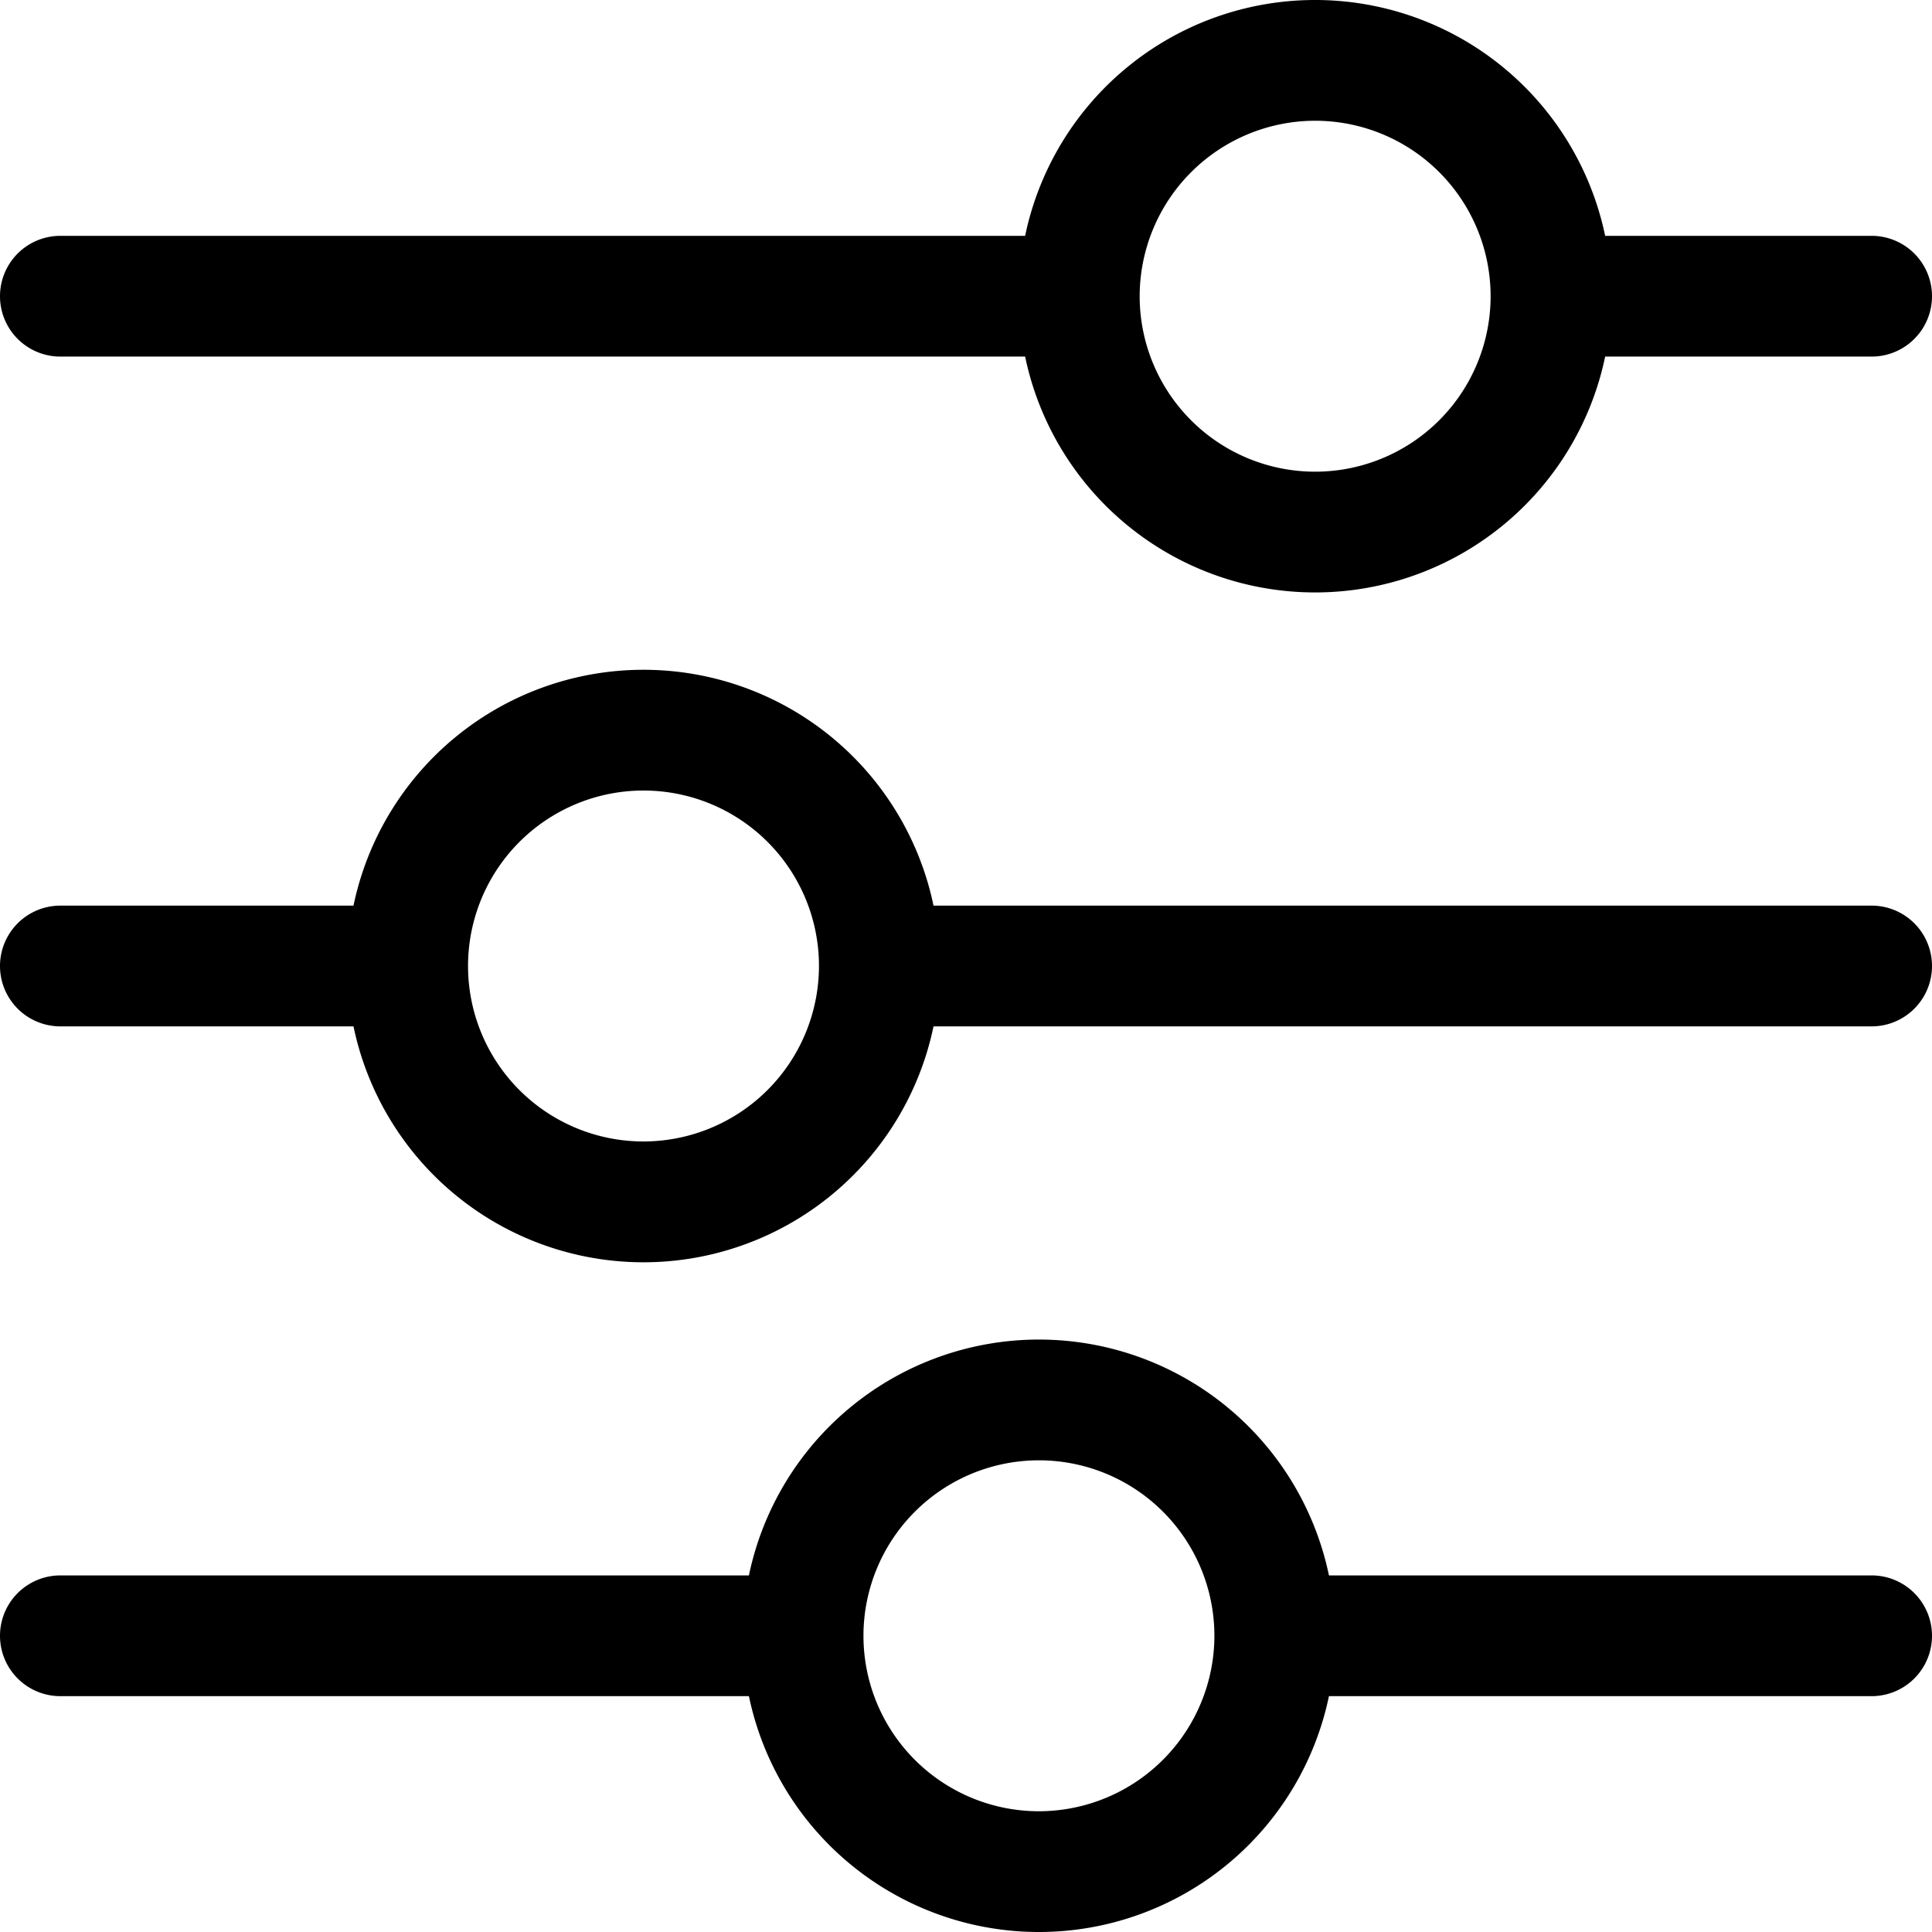
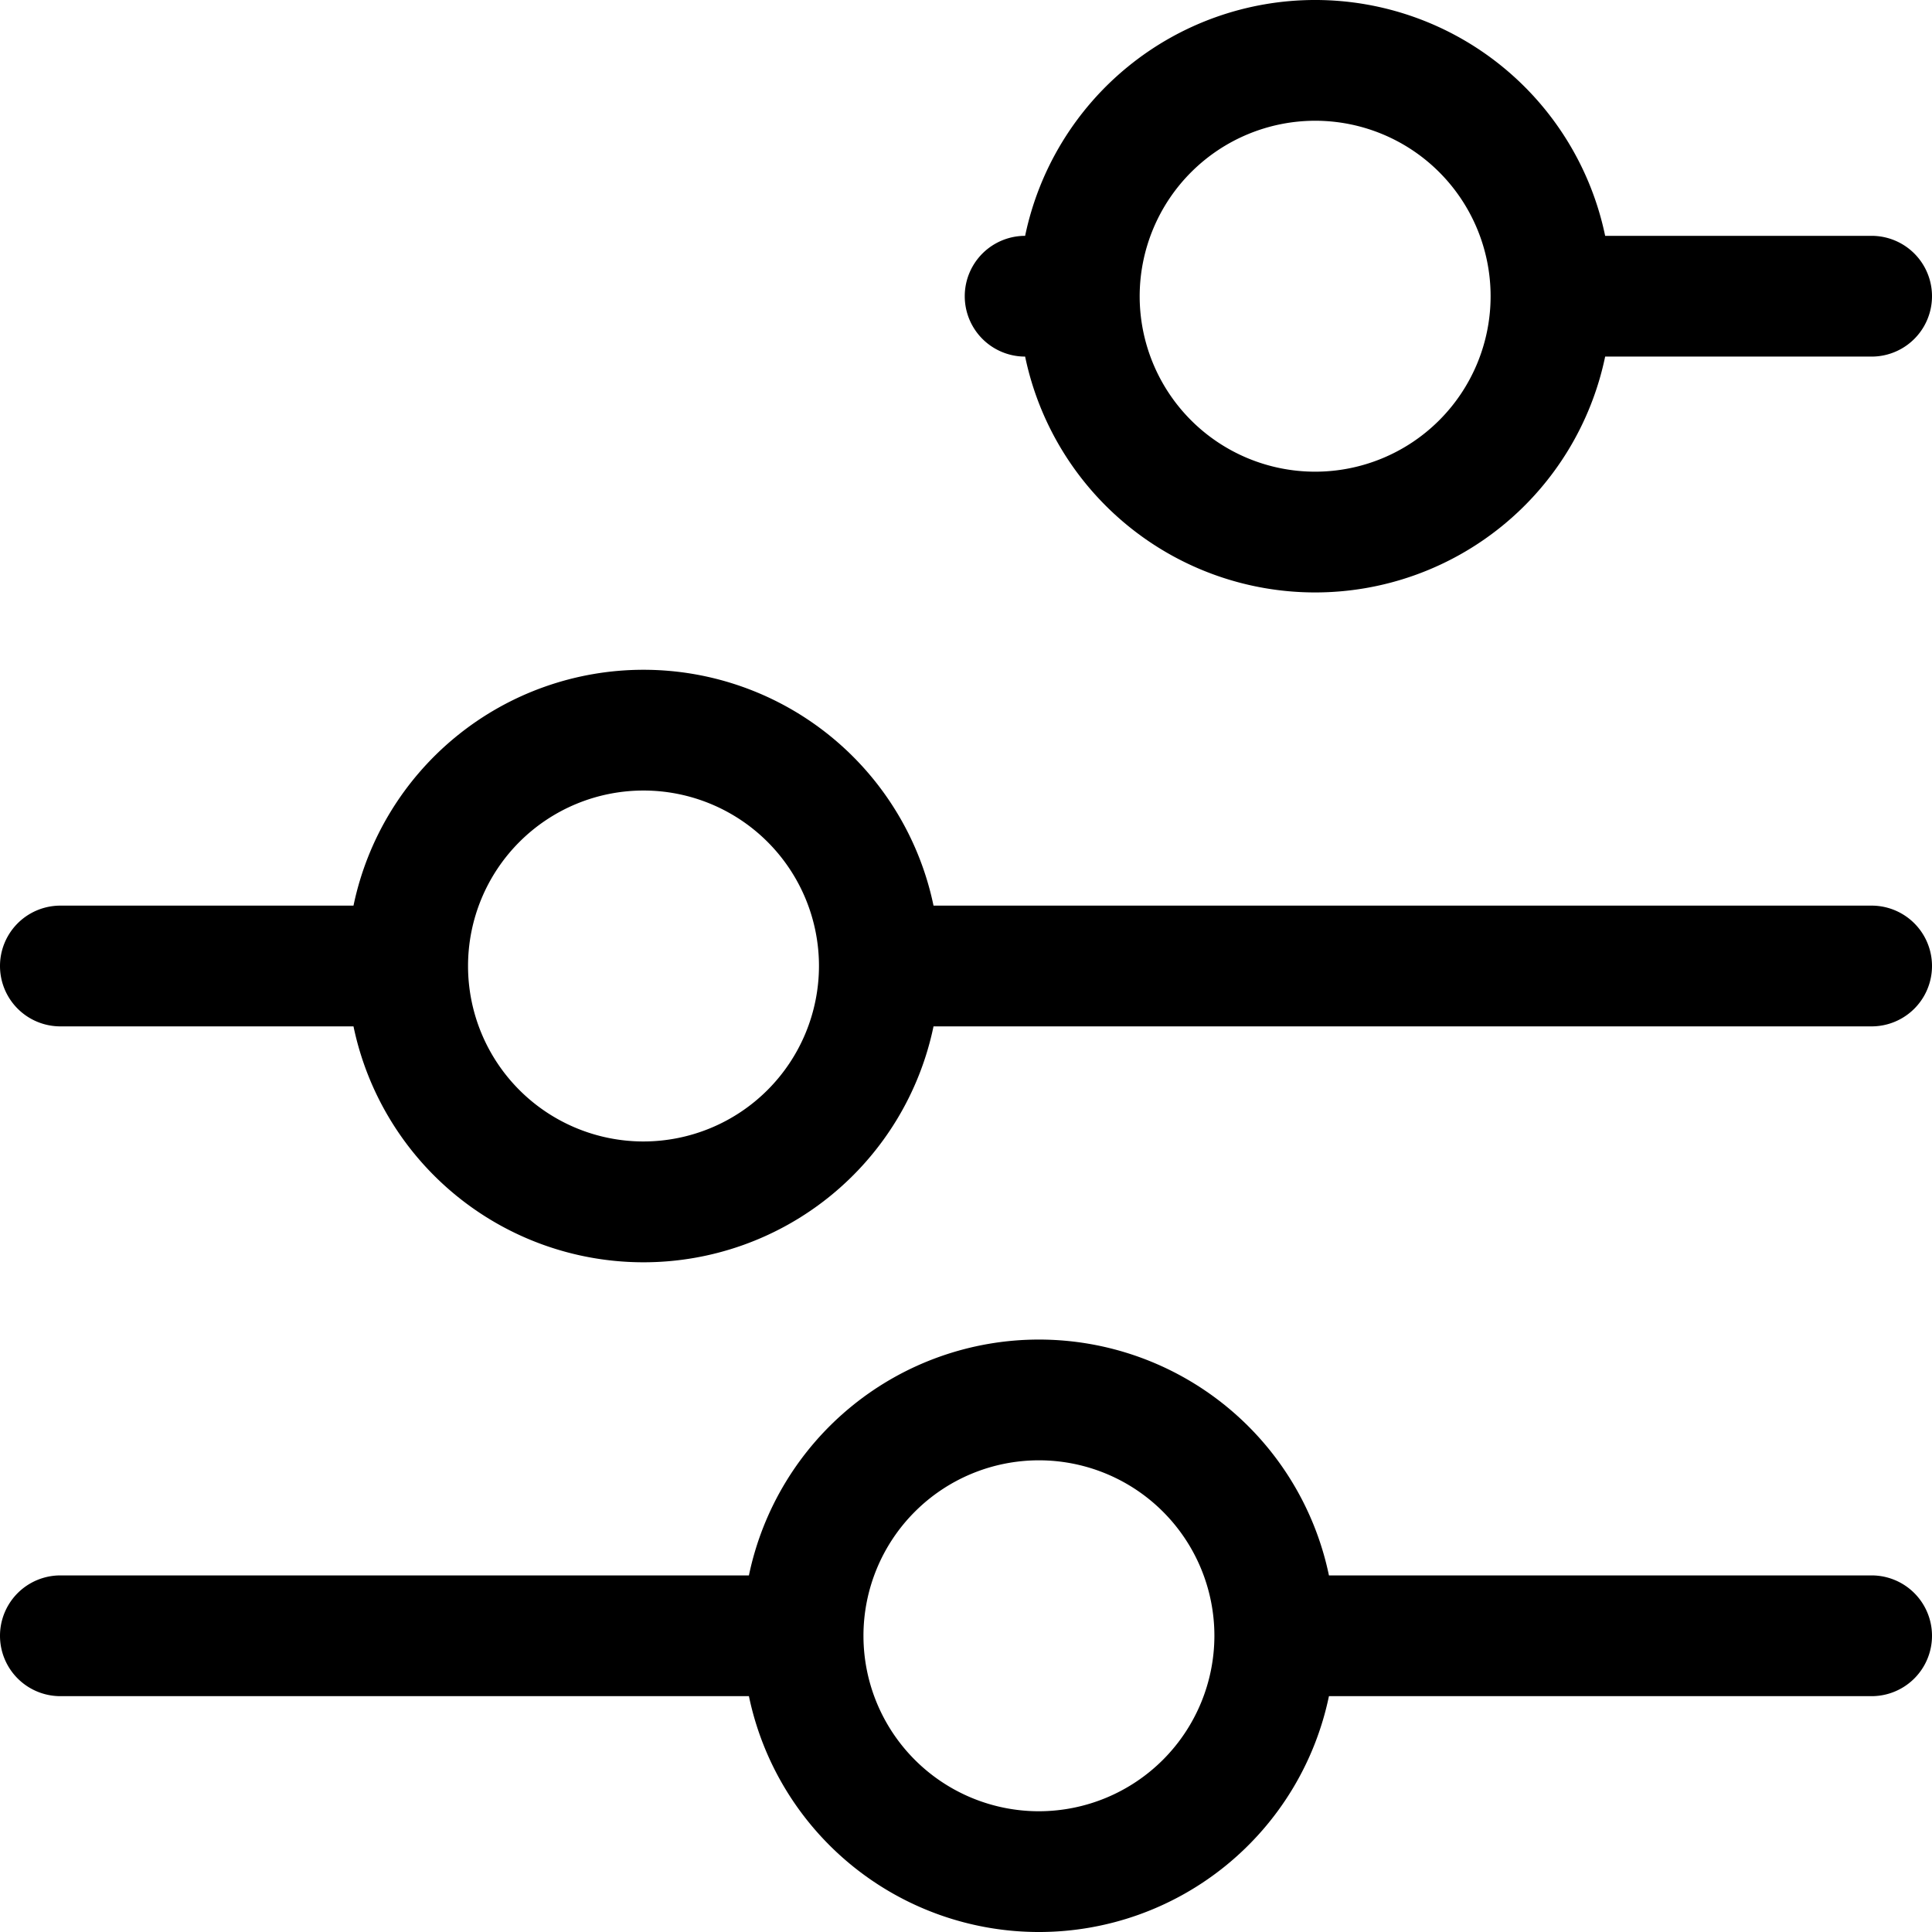
<svg xmlns="http://www.w3.org/2000/svg" id="Layer_1" height="512" viewBox="0 0 512 512" width="512" data-name="Layer 1">
-   <path d="m16 94.5h255.67a78.505 78.505 0 0 0 153.713 0h70.617a16 16 0 0 0 0-32h-70.617a78.505 78.505 0 0 0 -153.713 0h-255.67a16 16 0 0 0 0 32zm332.526-62.5a46.5 46.5 0 1 1 -46.5 46.5 46.552 46.552 0 0 1 46.5-46.5zm147.474 208h-248.607a78.505 78.505 0 0 0 -153.713 0h-77.68a16 16 0 0 0 0 32h77.68a78.5 78.5 0 0 0 153.712 0h248.608a16 16 0 0 0 0-32zm-325.464 62.5a46.5 46.5 0 1 1 46.5-46.5 46.552 46.552 0 0 1 -46.5 46.5zm325.464 115h-143.816a78.505 78.505 0 0 0 -153.713 0h-182.471a16 16 0 0 0 0 32h182.471a78.505 78.505 0 0 0 153.713 0h143.816a16 16 0 0 0 0-32zm-220.673 62.5a46.5 46.5 0 1 1 46.5-46.513v.026a46.553 46.553 0 0 1 -46.5 46.487z" />
+   <path d="m16 94.5h255.67a78.505 78.505 0 0 0 153.713 0h70.617a16 16 0 0 0 0-32h-70.617a78.505 78.505 0 0 0 -153.713 0a16 16 0 0 0 0 32zm332.526-62.5a46.5 46.5 0 1 1 -46.5 46.5 46.552 46.552 0 0 1 46.5-46.5zm147.474 208h-248.607a78.505 78.505 0 0 0 -153.713 0h-77.68a16 16 0 0 0 0 32h77.68a78.5 78.5 0 0 0 153.712 0h248.608a16 16 0 0 0 0-32zm-325.464 62.5a46.5 46.5 0 1 1 46.5-46.5 46.552 46.552 0 0 1 -46.5 46.5zm325.464 115h-143.816a78.505 78.505 0 0 0 -153.713 0h-182.471a16 16 0 0 0 0 32h182.471a78.505 78.505 0 0 0 153.713 0h143.816a16 16 0 0 0 0-32zm-220.673 62.5a46.5 46.5 0 1 1 46.5-46.513v.026a46.553 46.553 0 0 1 -46.5 46.487z" />
</svg>